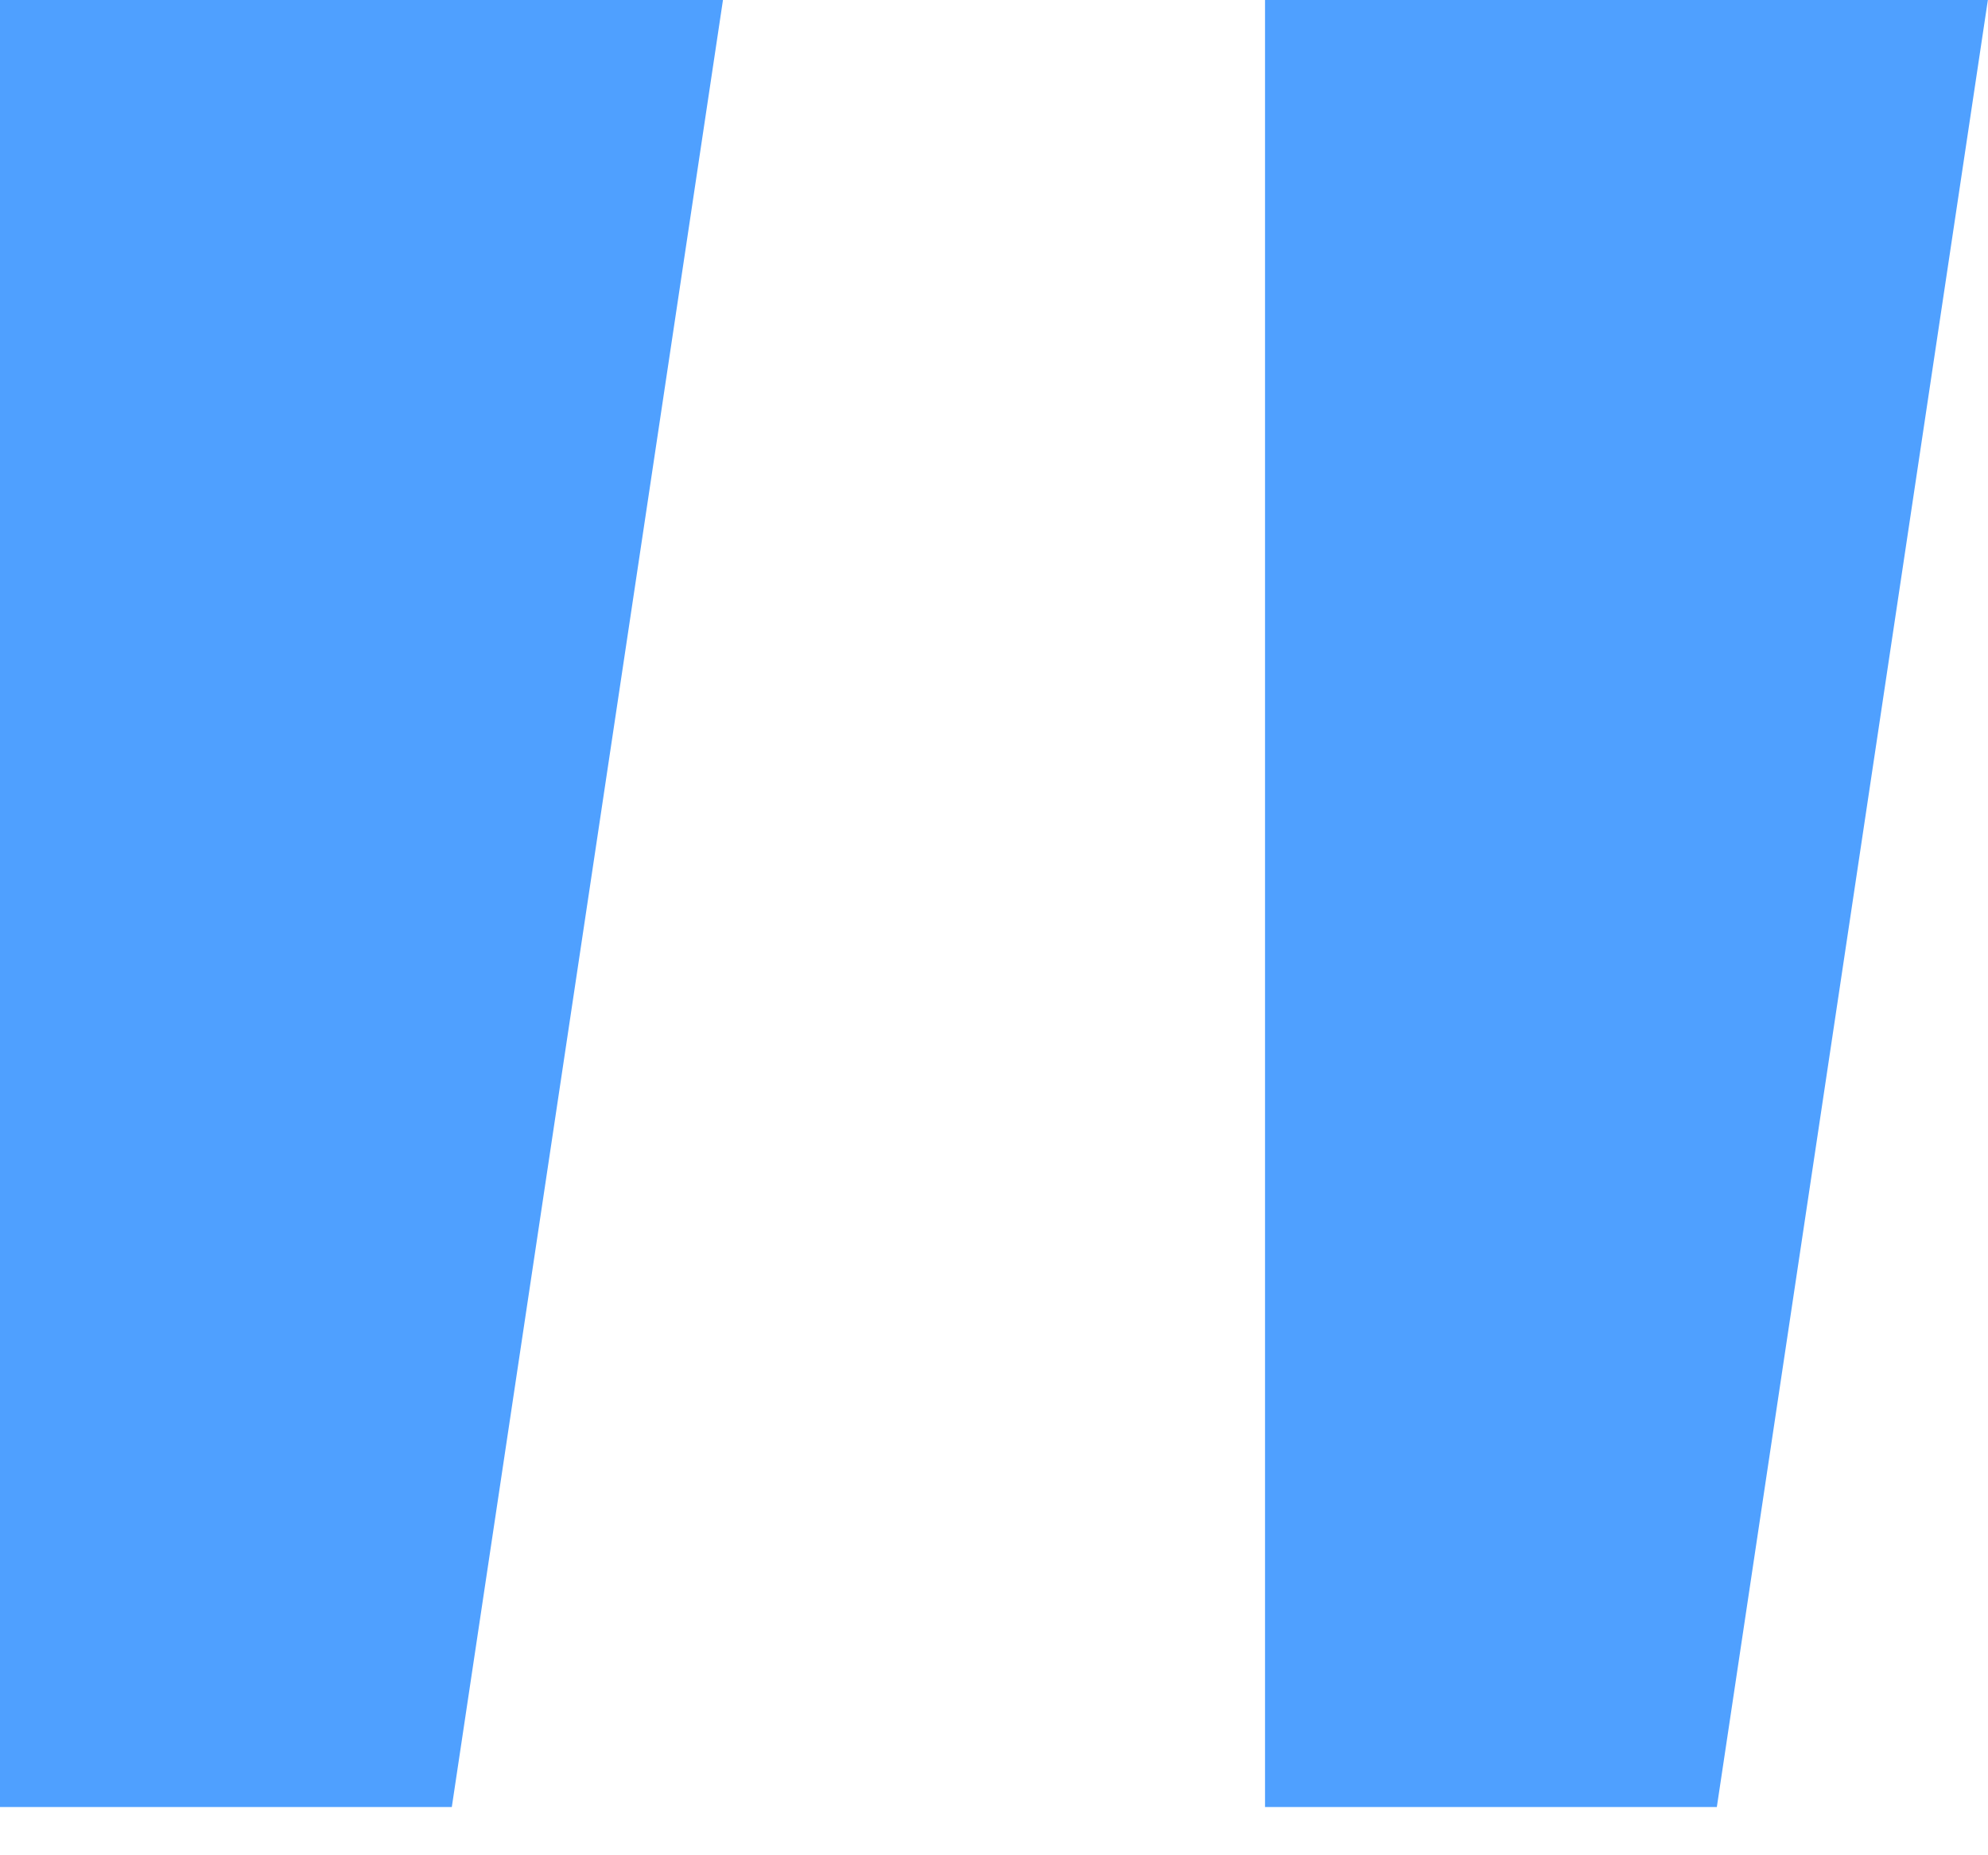
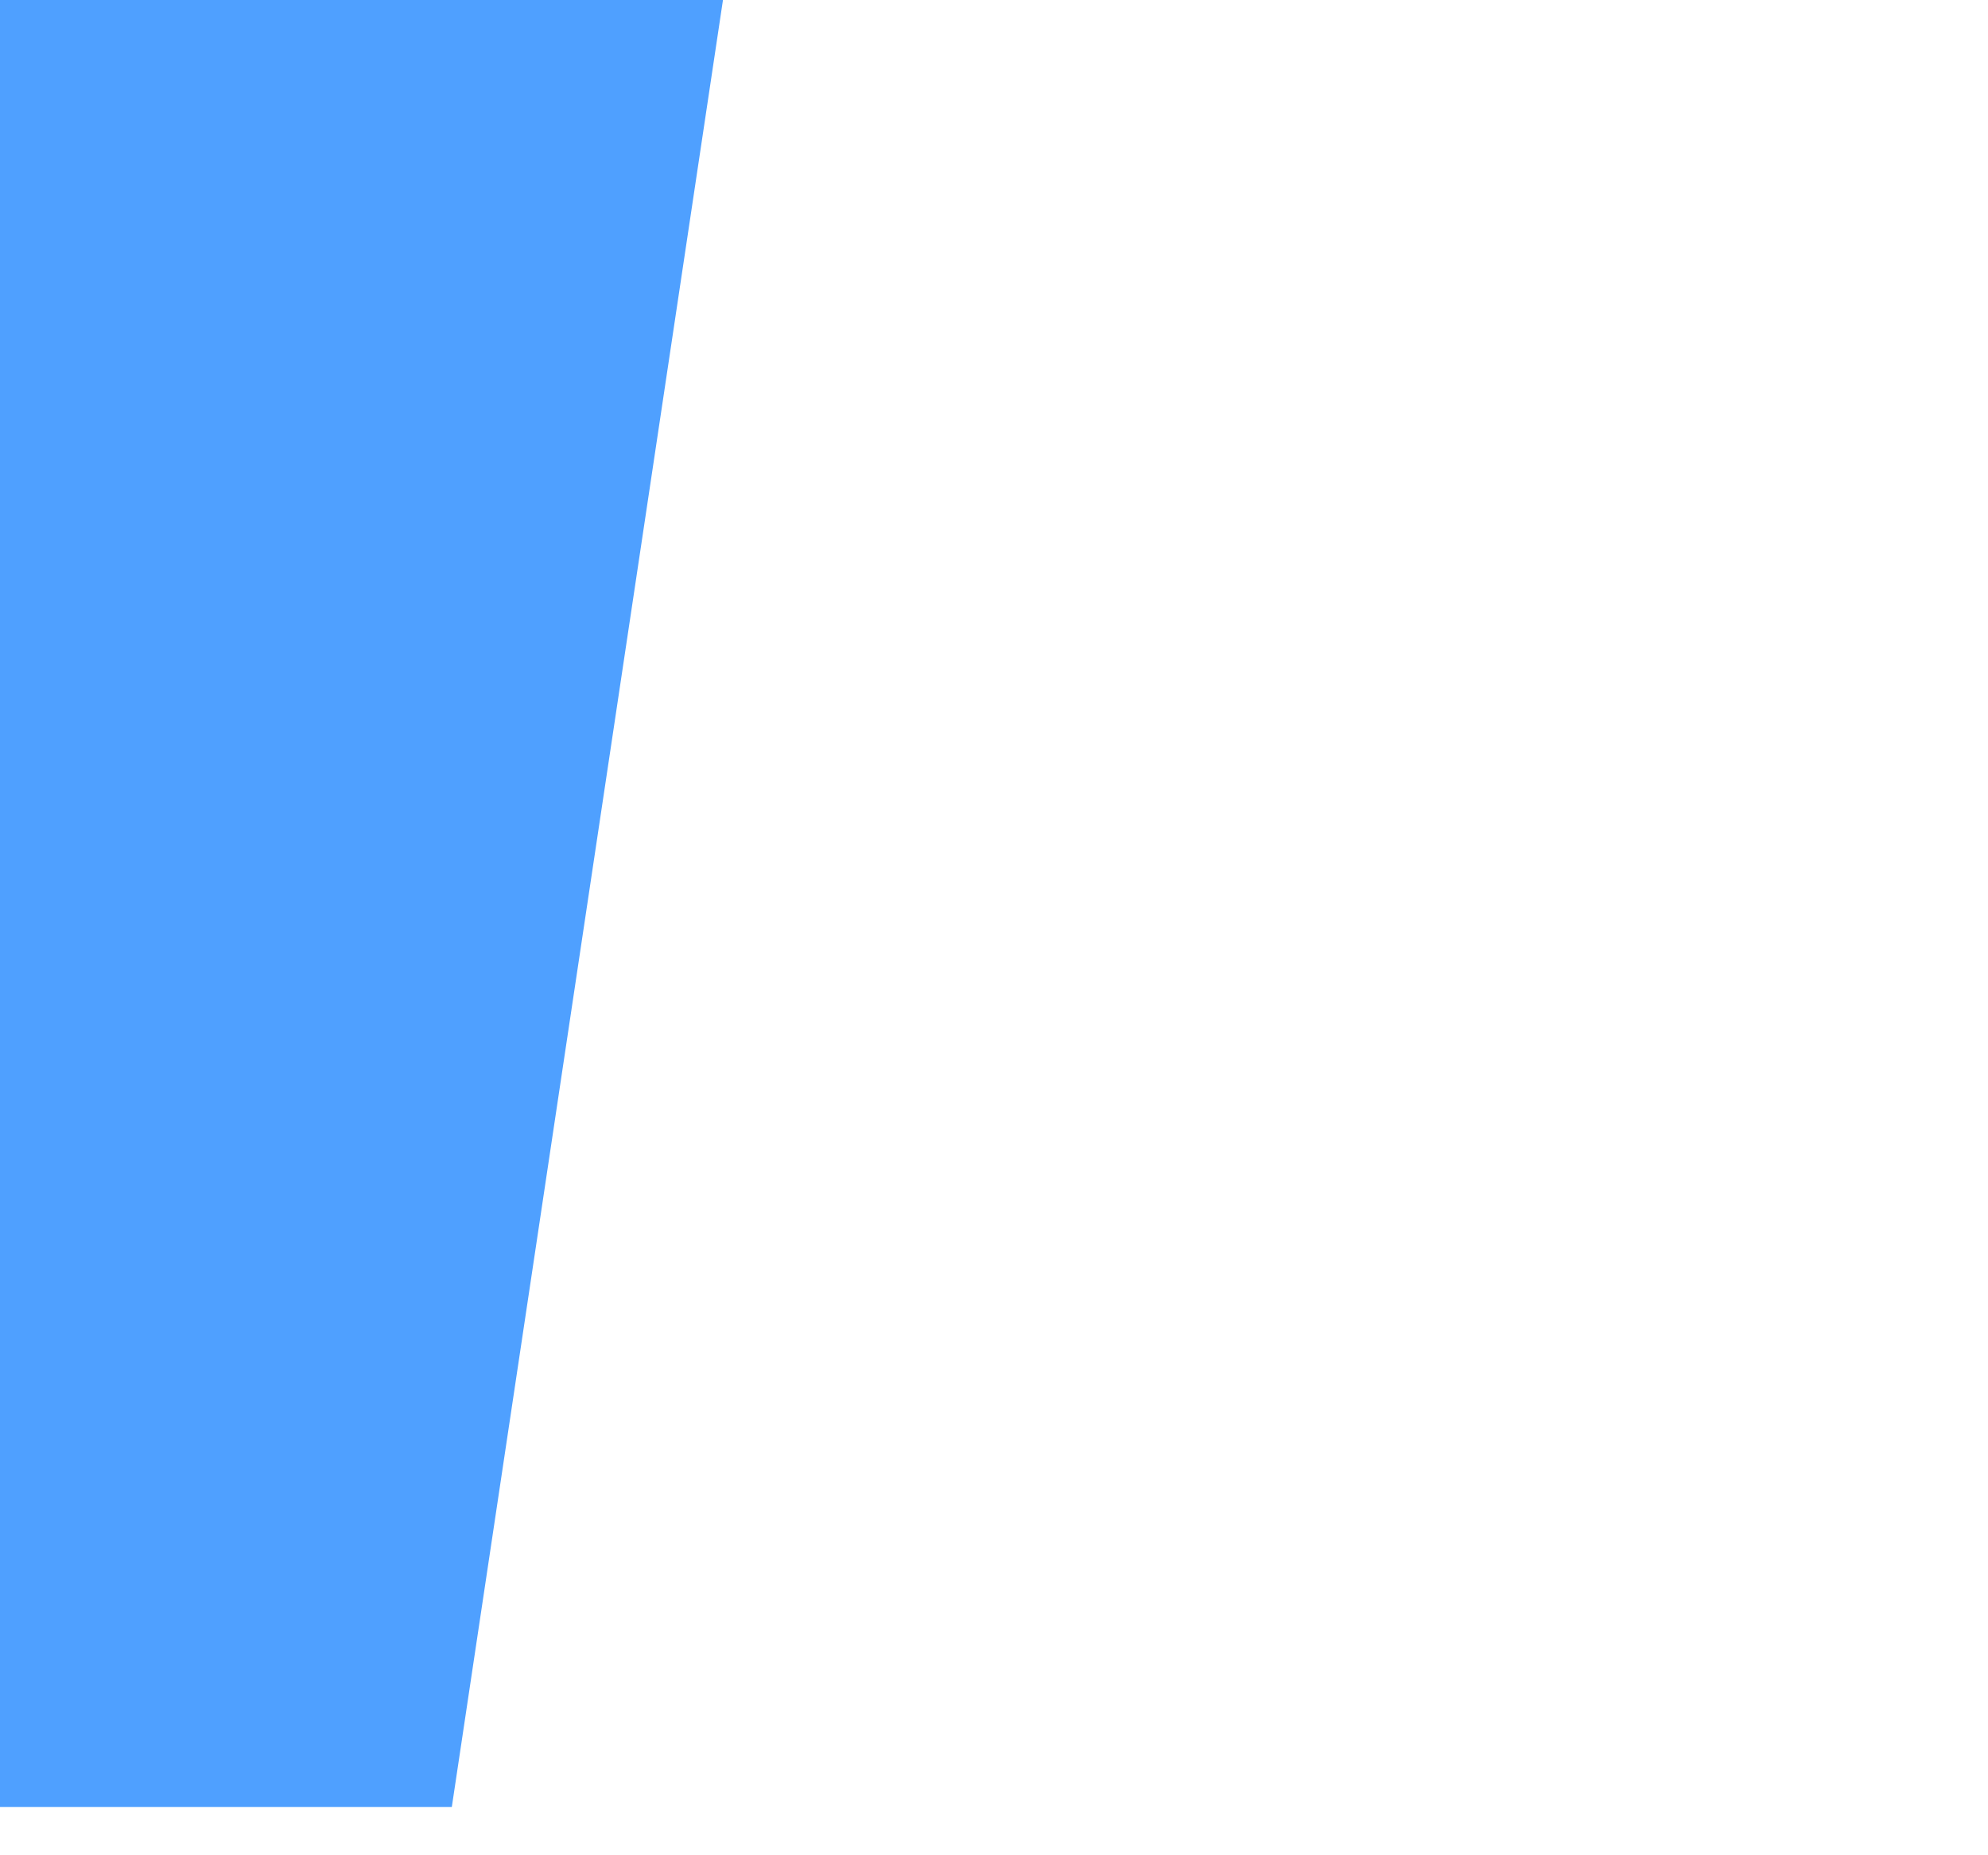
<svg xmlns="http://www.w3.org/2000/svg" width="15" height="14" viewBox="0 0 15 14" fill="none">
-   <path d="M0 0H5.455L3.409 13.636H0V0Z" fill="#4FA0FF" />
-   <path d="M9.545 0H14.999L12.954 13.636H9.545V0Z" fill="#4FA0FF" />
+   <path d="M0 0H5.455L3.409 13.636H0Z" fill="#4FA0FF" />
</svg>